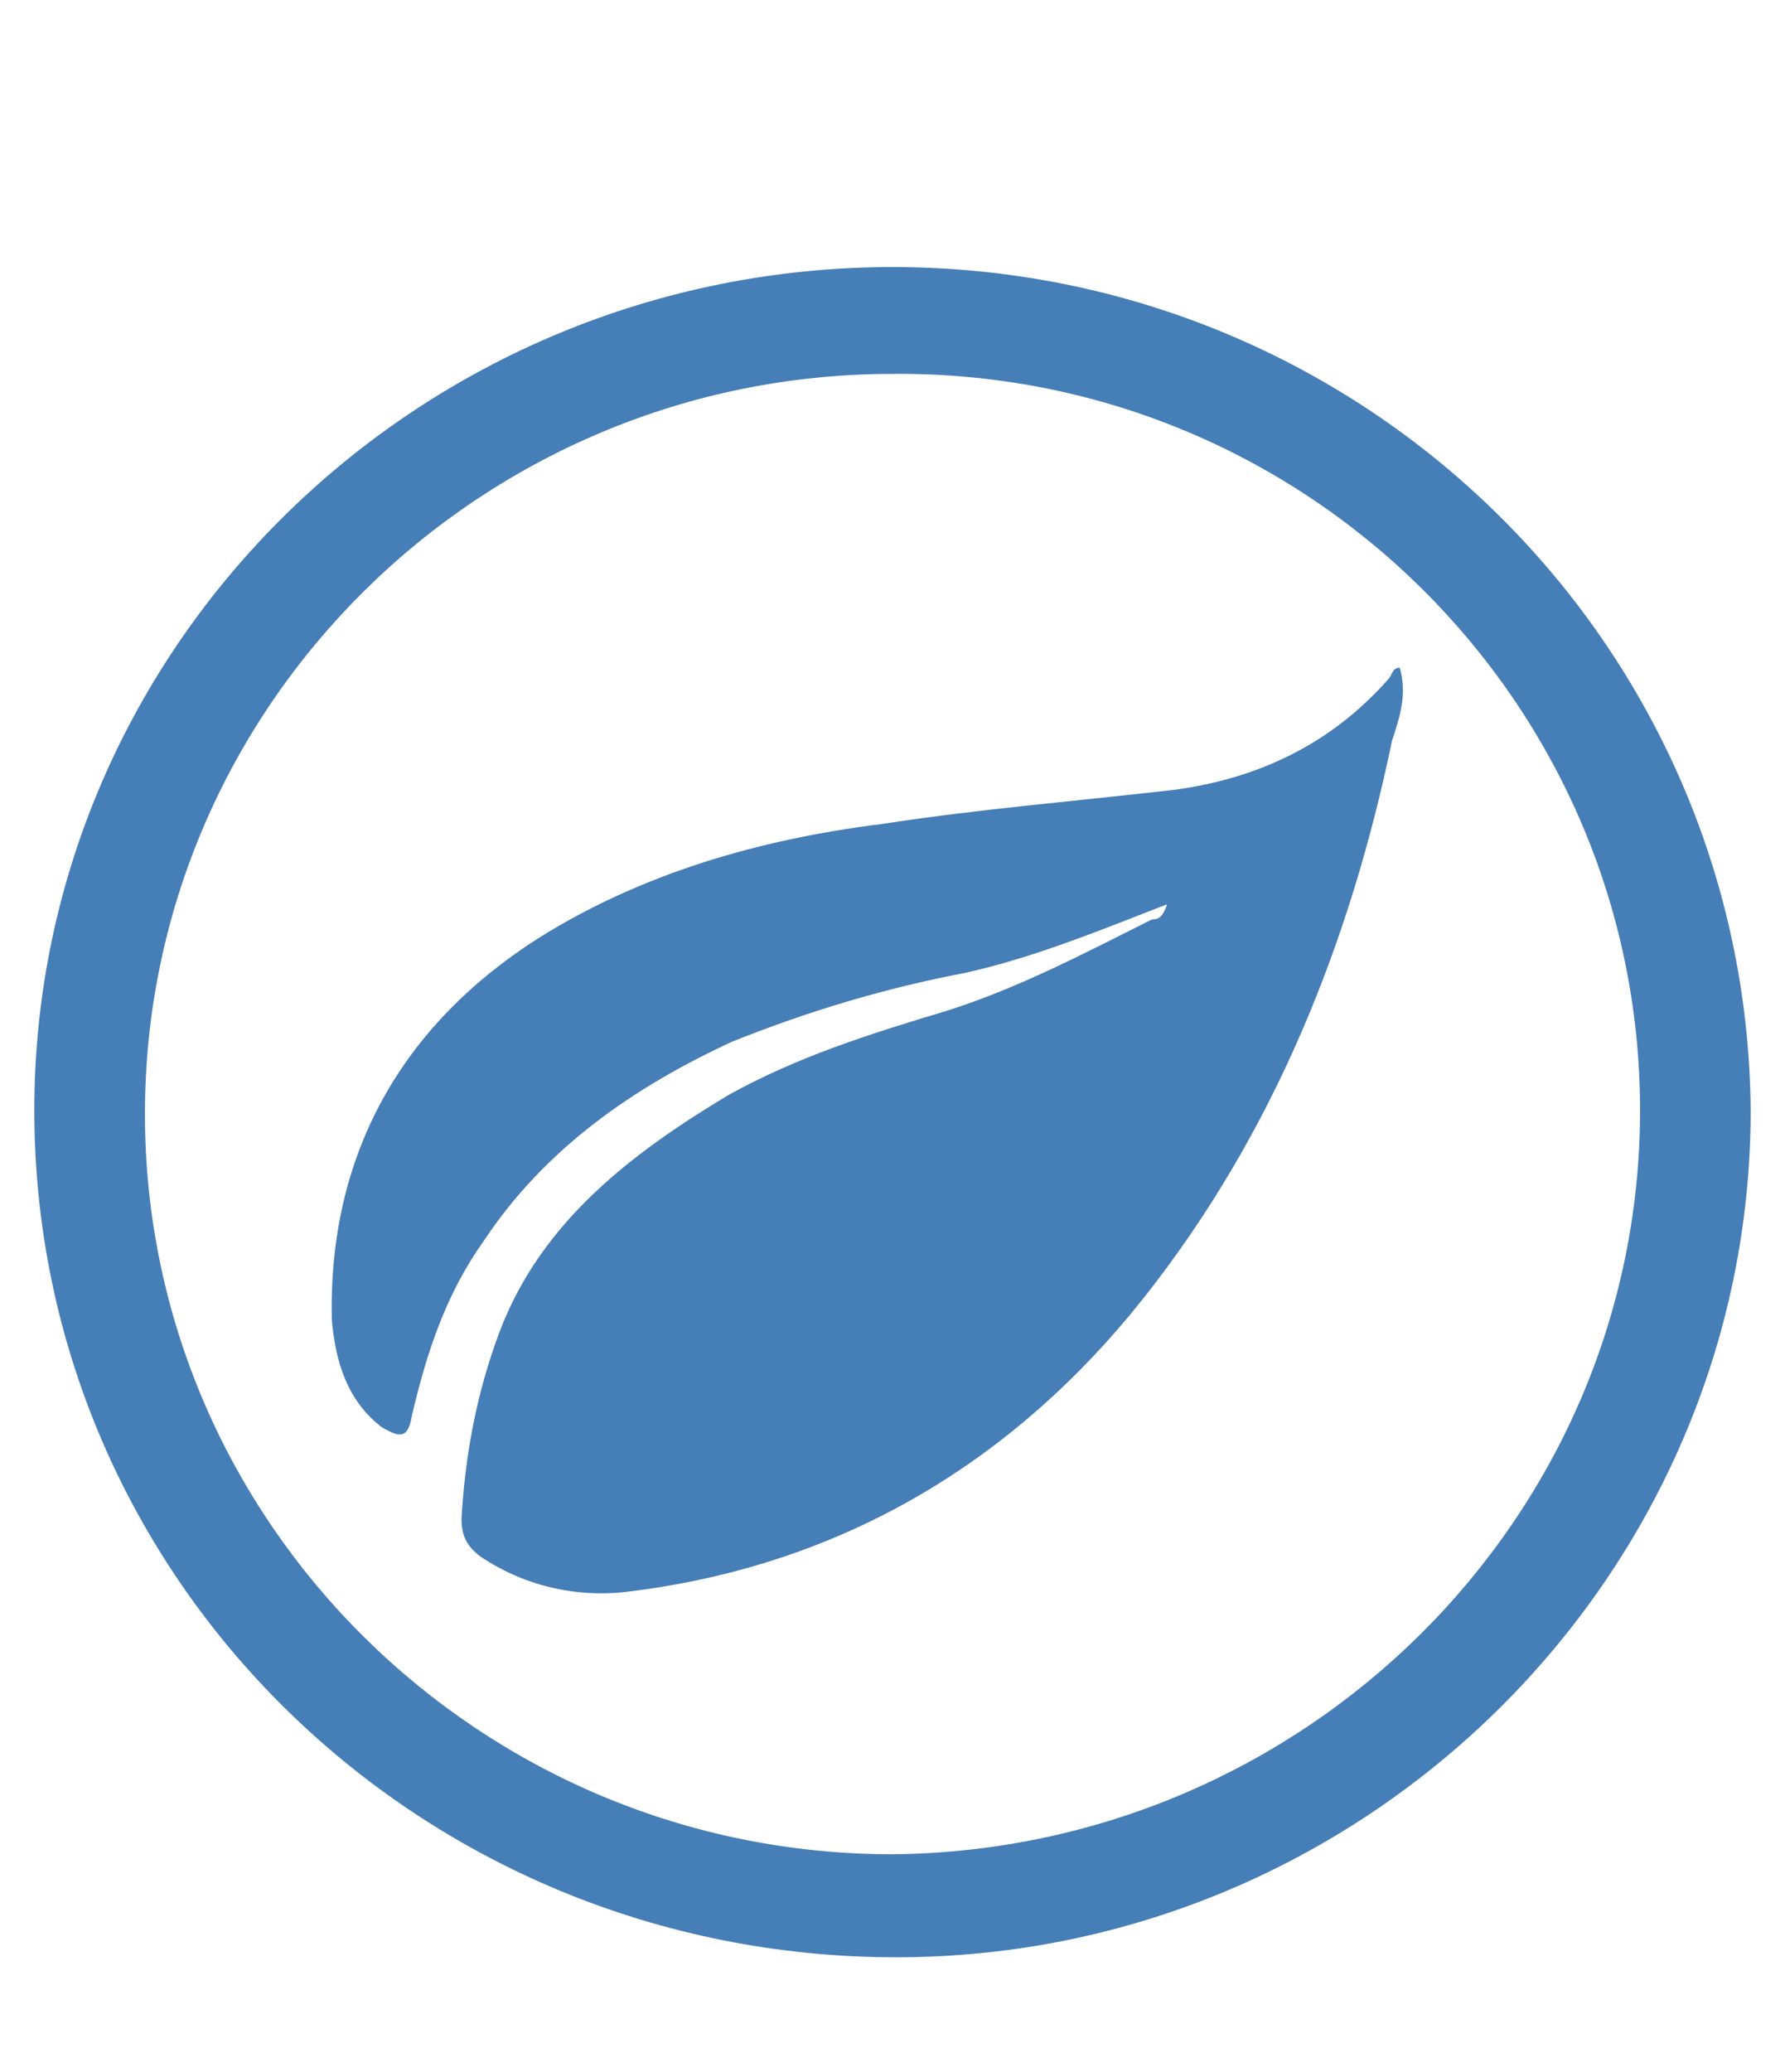
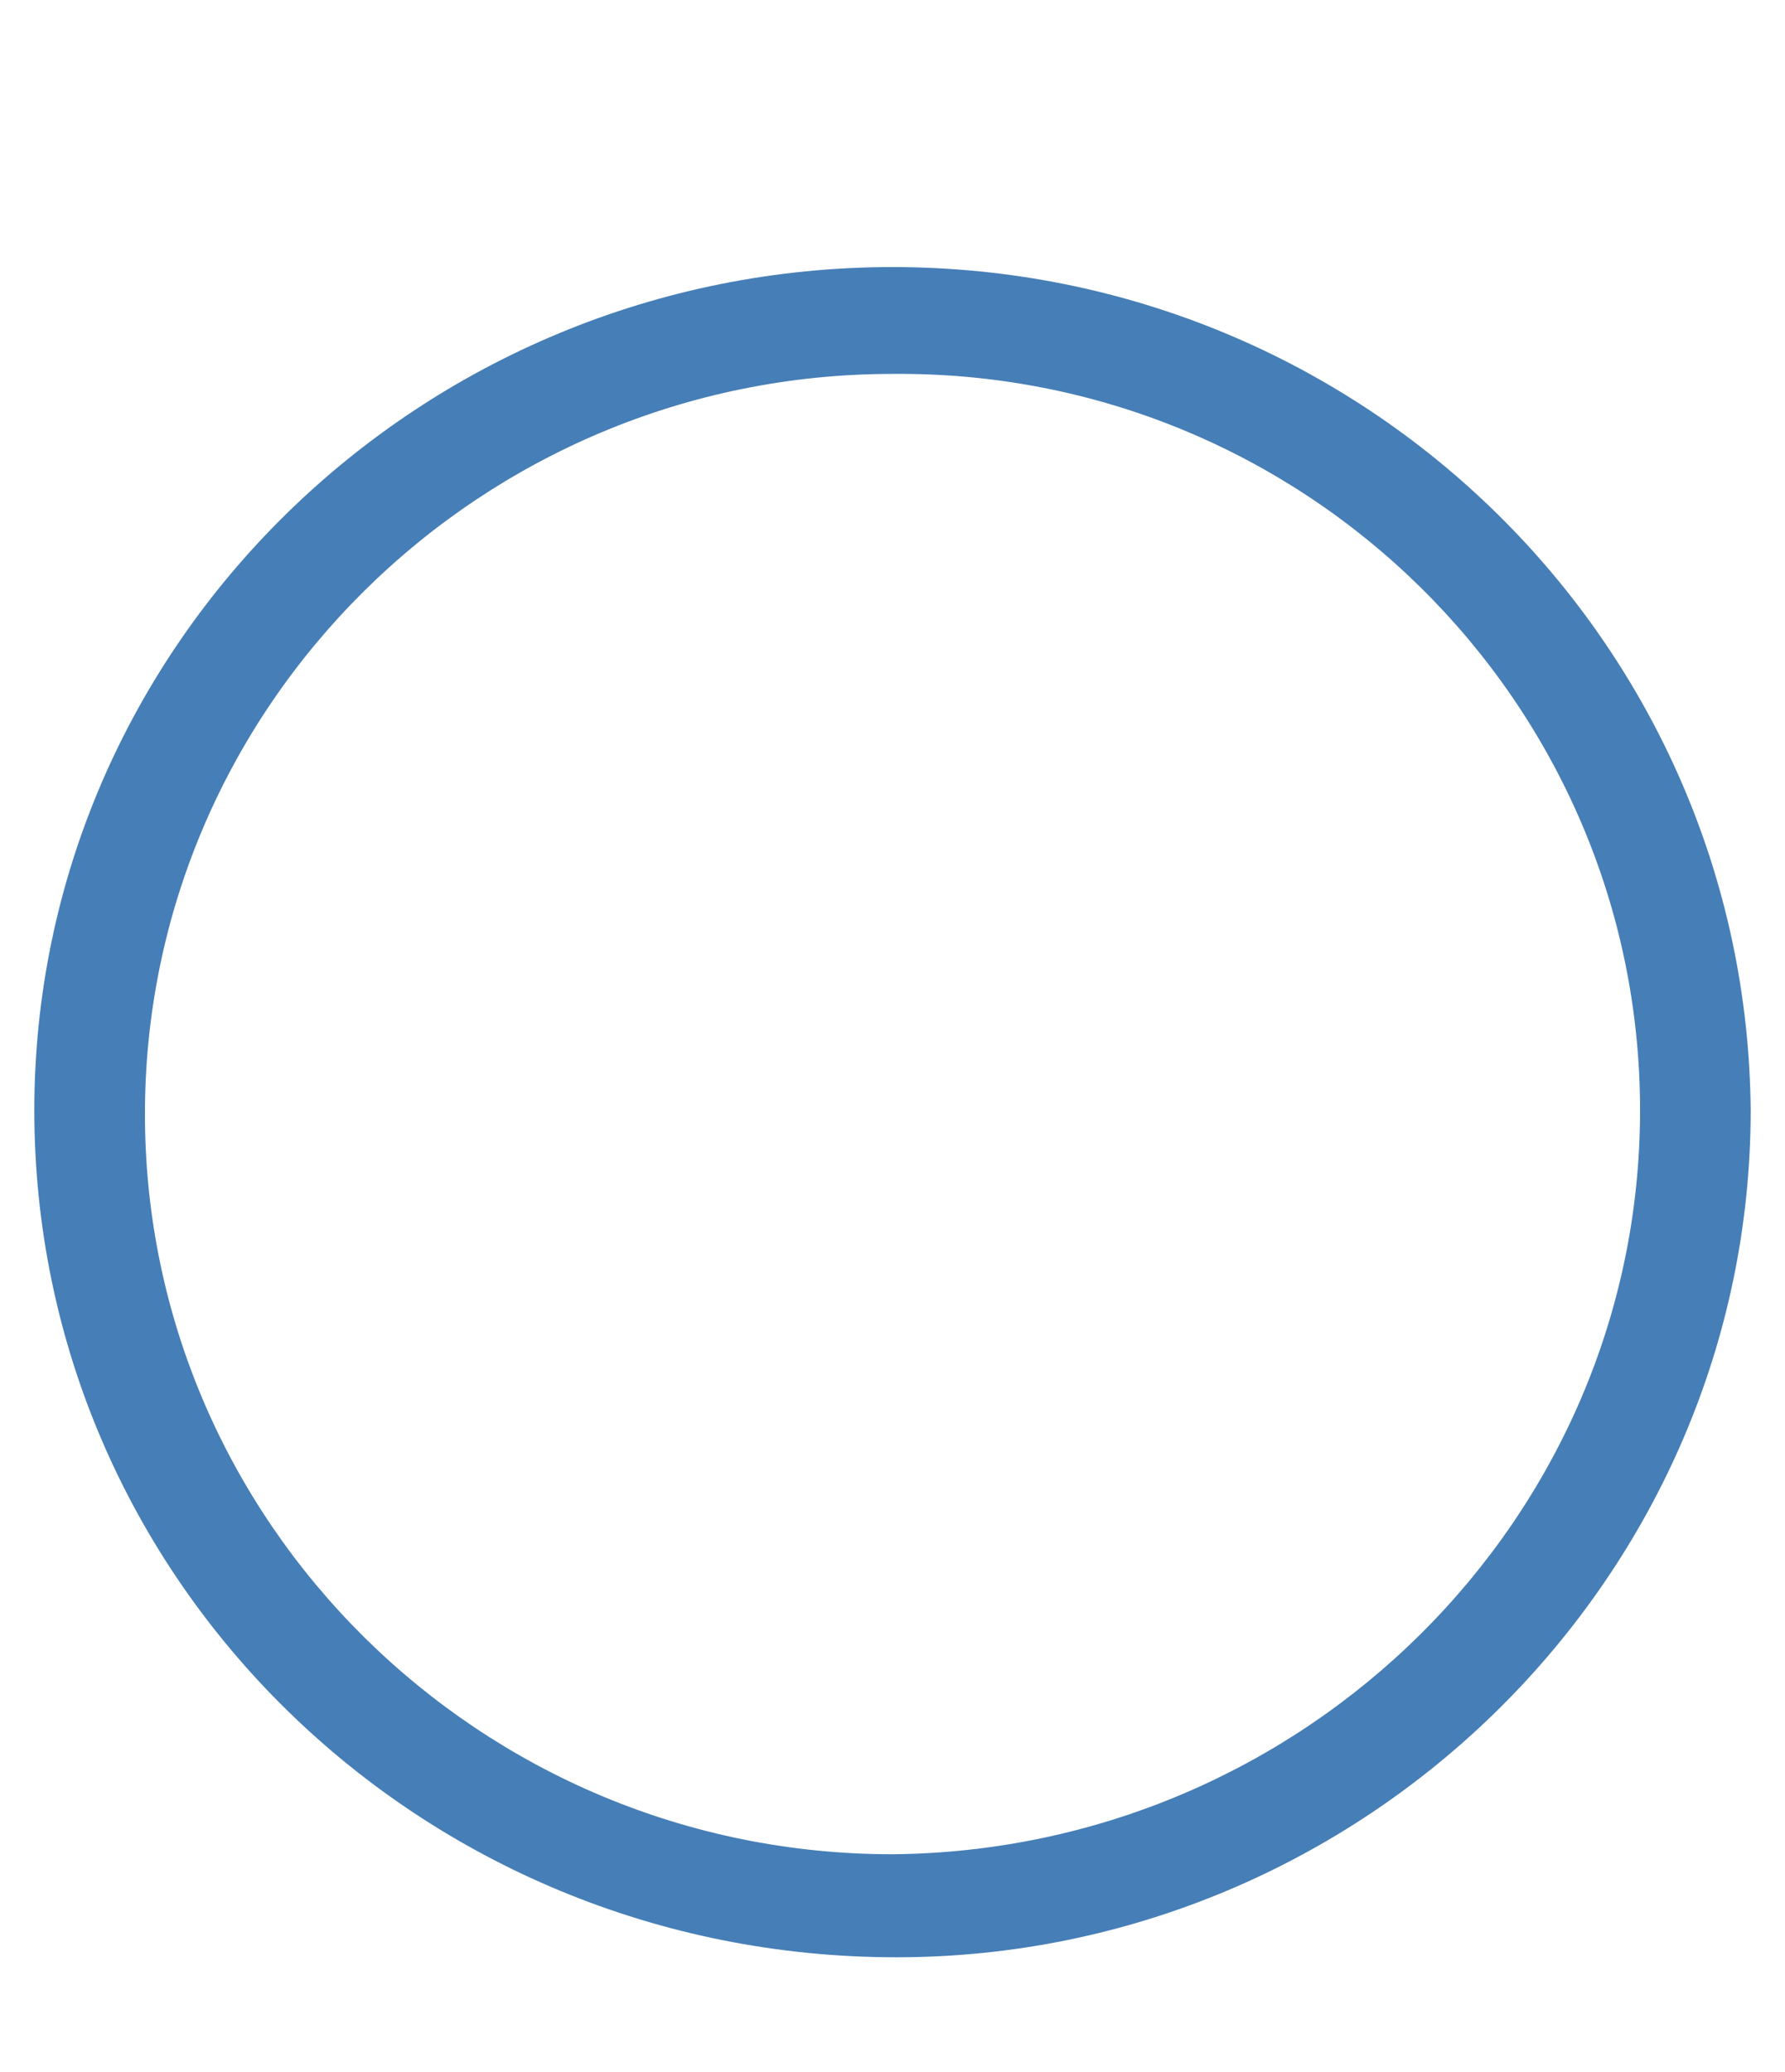
<svg xmlns="http://www.w3.org/2000/svg" version="1.1" id="Layer_1" x="0px" y="0px" viewBox="0 0 46.8 54.3" style="enable-background:new 0 0 46.8 54.3;" xml:space="preserve">
  <style type="text/css">
	.st0{fill:#467EB7;}
</style>
  <g id="_x34_fKmeE.tif">
    <g>
      <path class="st0" d="M45.9,29.1c0,12.2-10.1,22.2-22.4,22.2C11,51.3,0.9,41.4,0.9,29.1C0.9,16.9,11,7,23.4,7    C35.8,7,45.8,16.9,45.9,29.1z M43,29.1c0-10.7-8.8-19.4-19.6-19.3c-10.8,0-19.6,8.7-19.6,19.4c0,10.7,8.8,19.4,19.6,19.4    C34.2,48.5,43,39.8,43,29.1z" />
-       <path class="st0" d="M30.6,23.7c-1.8,0.7-3.5,1.4-5.3,1.8c-2.1,0.4-4.1,1-6.1,1.8c-2.6,1.2-4.9,2.8-6.5,5.2    c-1,1.4-1.5,2.9-1.9,4.6c-0.1,0.6-0.3,0.6-0.8,0.3c-0.9-0.7-1.2-1.7-1.3-2.8c-0.1-4.3,1.8-7.7,5.4-10c2.7-1.7,5.8-2.6,9-3    c2.6-0.4,5.1-0.6,7.7-0.9c2.2-0.3,4.1-1.2,5.6-2.9c0.1-0.1,0.1-0.3,0.3-0.3c0.2,0.7,0,1.3-0.2,1.9C35.4,24.7,33.4,29.7,30,34    c-3.4,4.3-7.9,7-13.4,7.7c-1.4,0.2-2.8-0.1-4-0.9c-0.4-0.3-0.5-0.6-0.5-1c0.1-1.7,0.4-3.3,1-4.9c1.1-2.9,3.5-4.7,6-6.2    c1.8-1,3.7-1.6,5.7-2.2c1.9-0.6,3.6-1.5,5.4-2.4C30.4,24.1,30.5,24,30.6,23.7z" />
    </g>
  </g>
</svg>